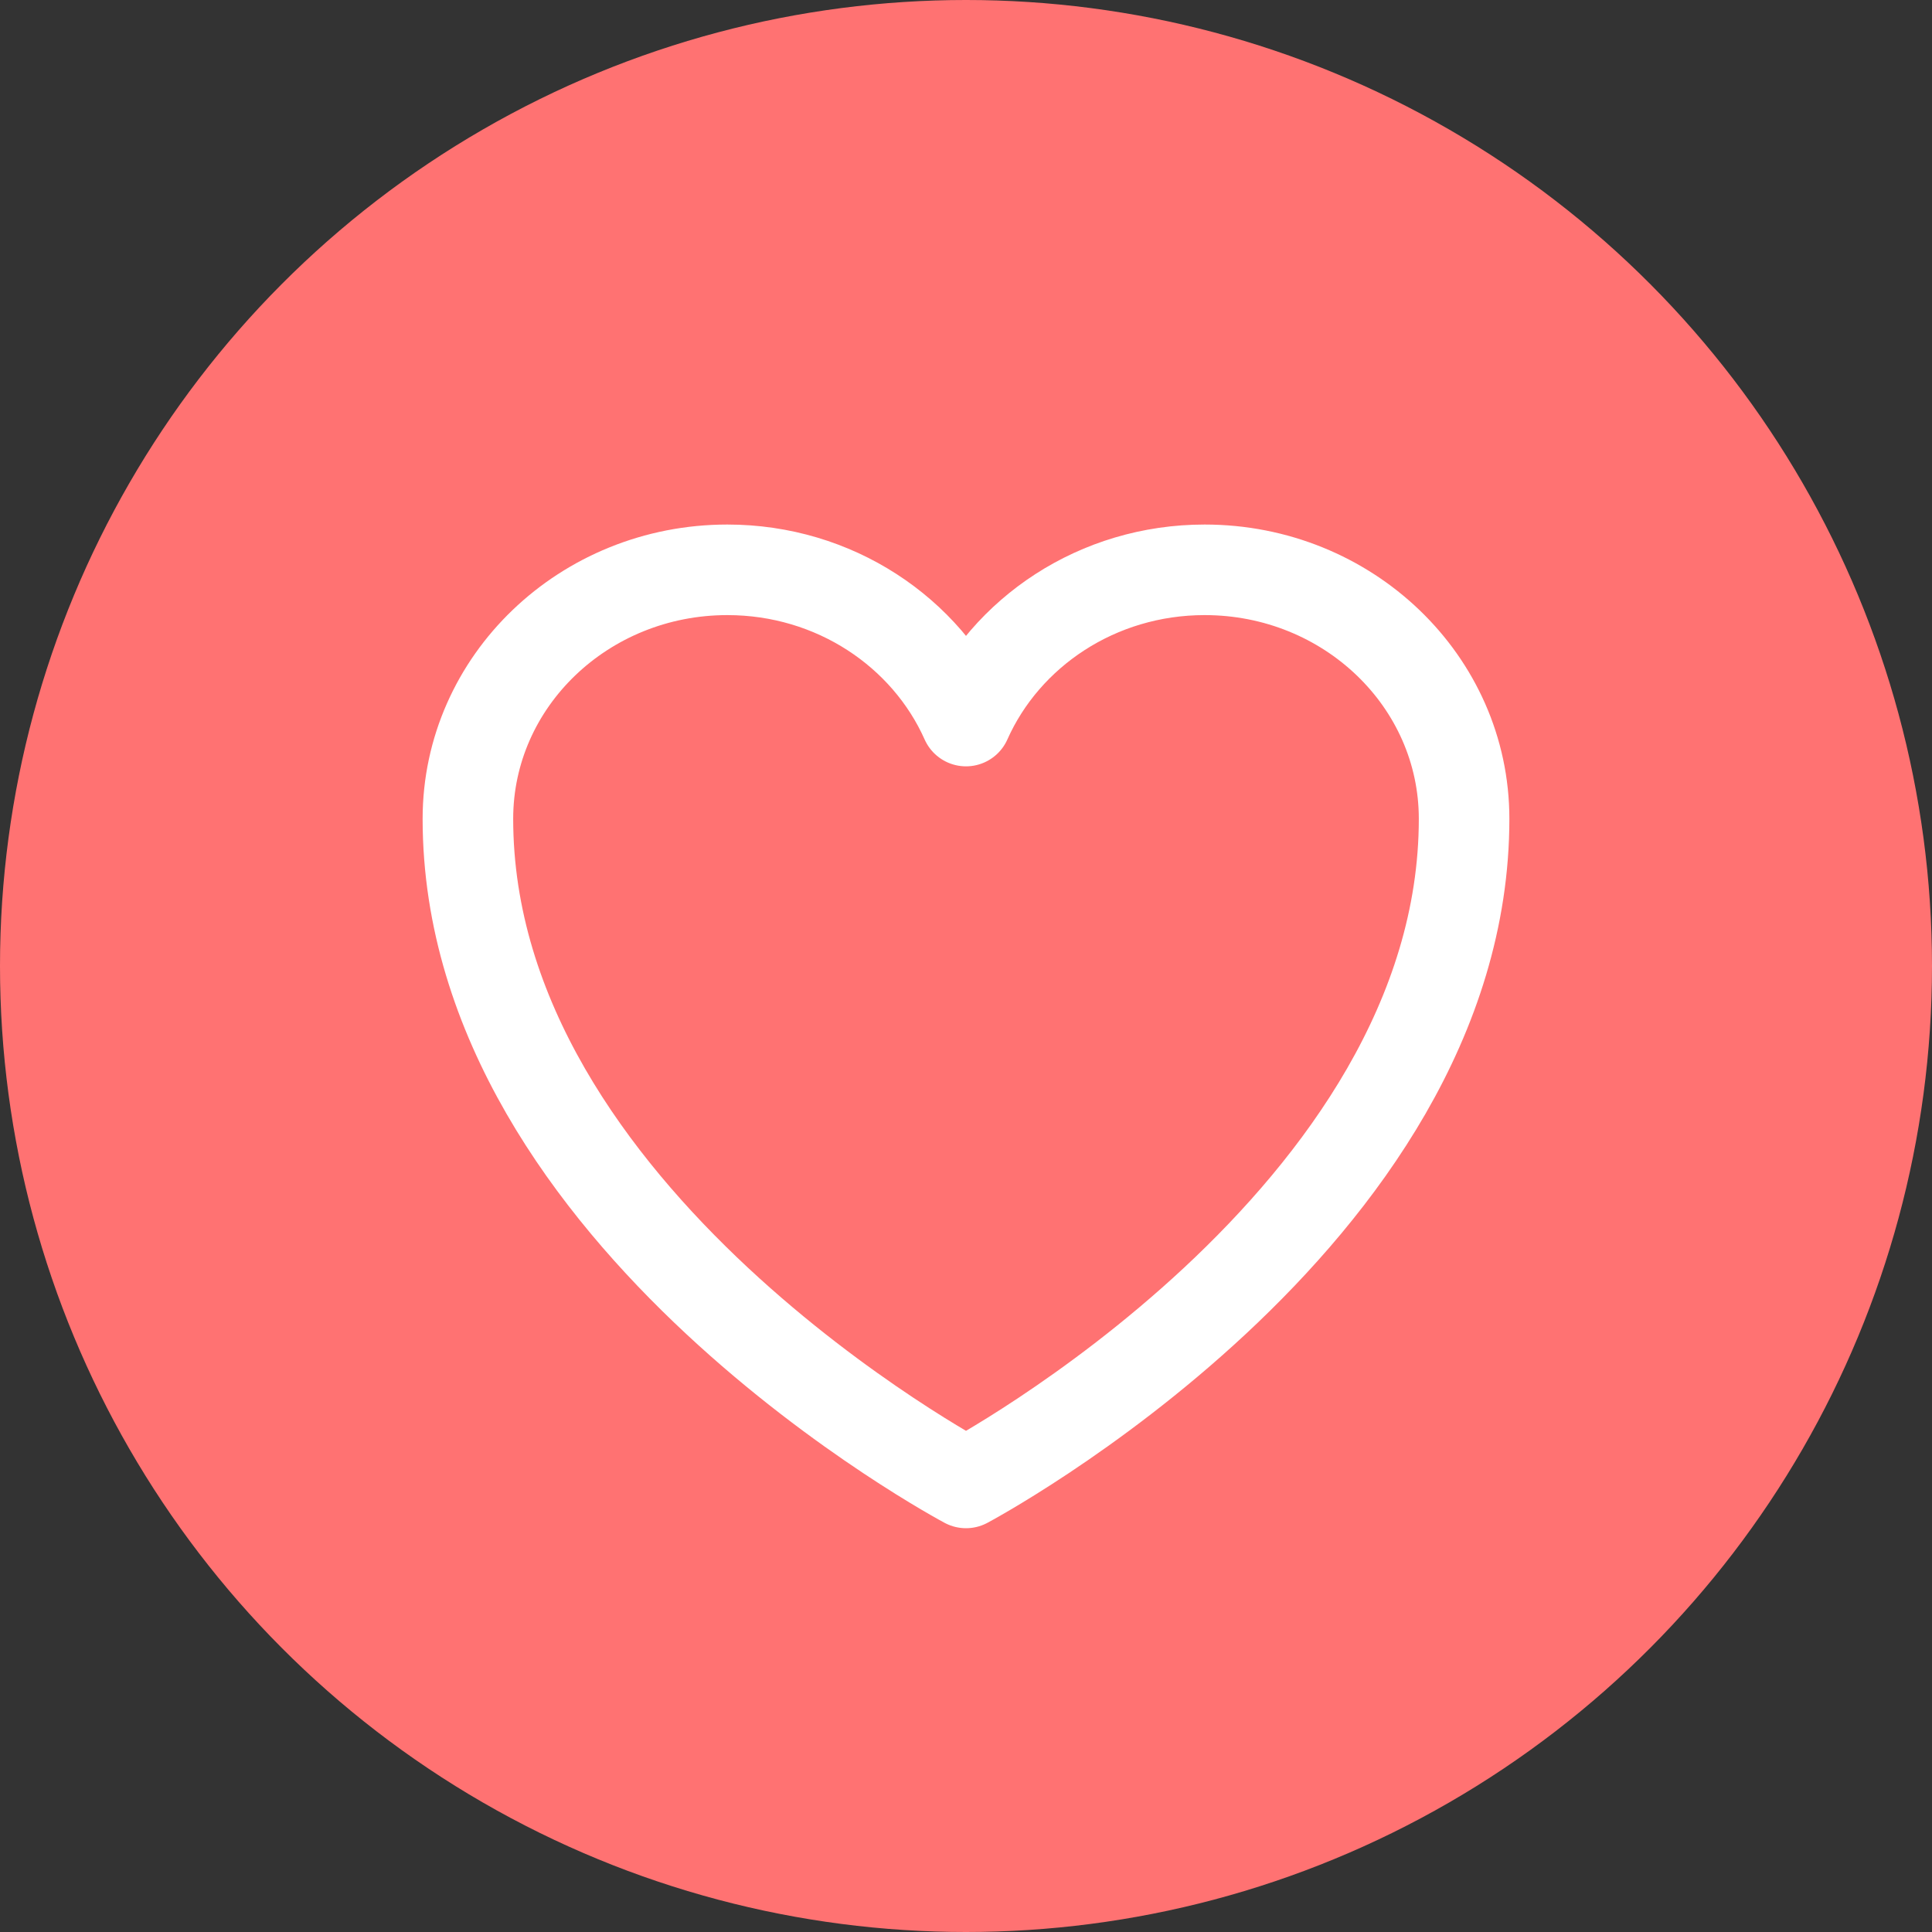
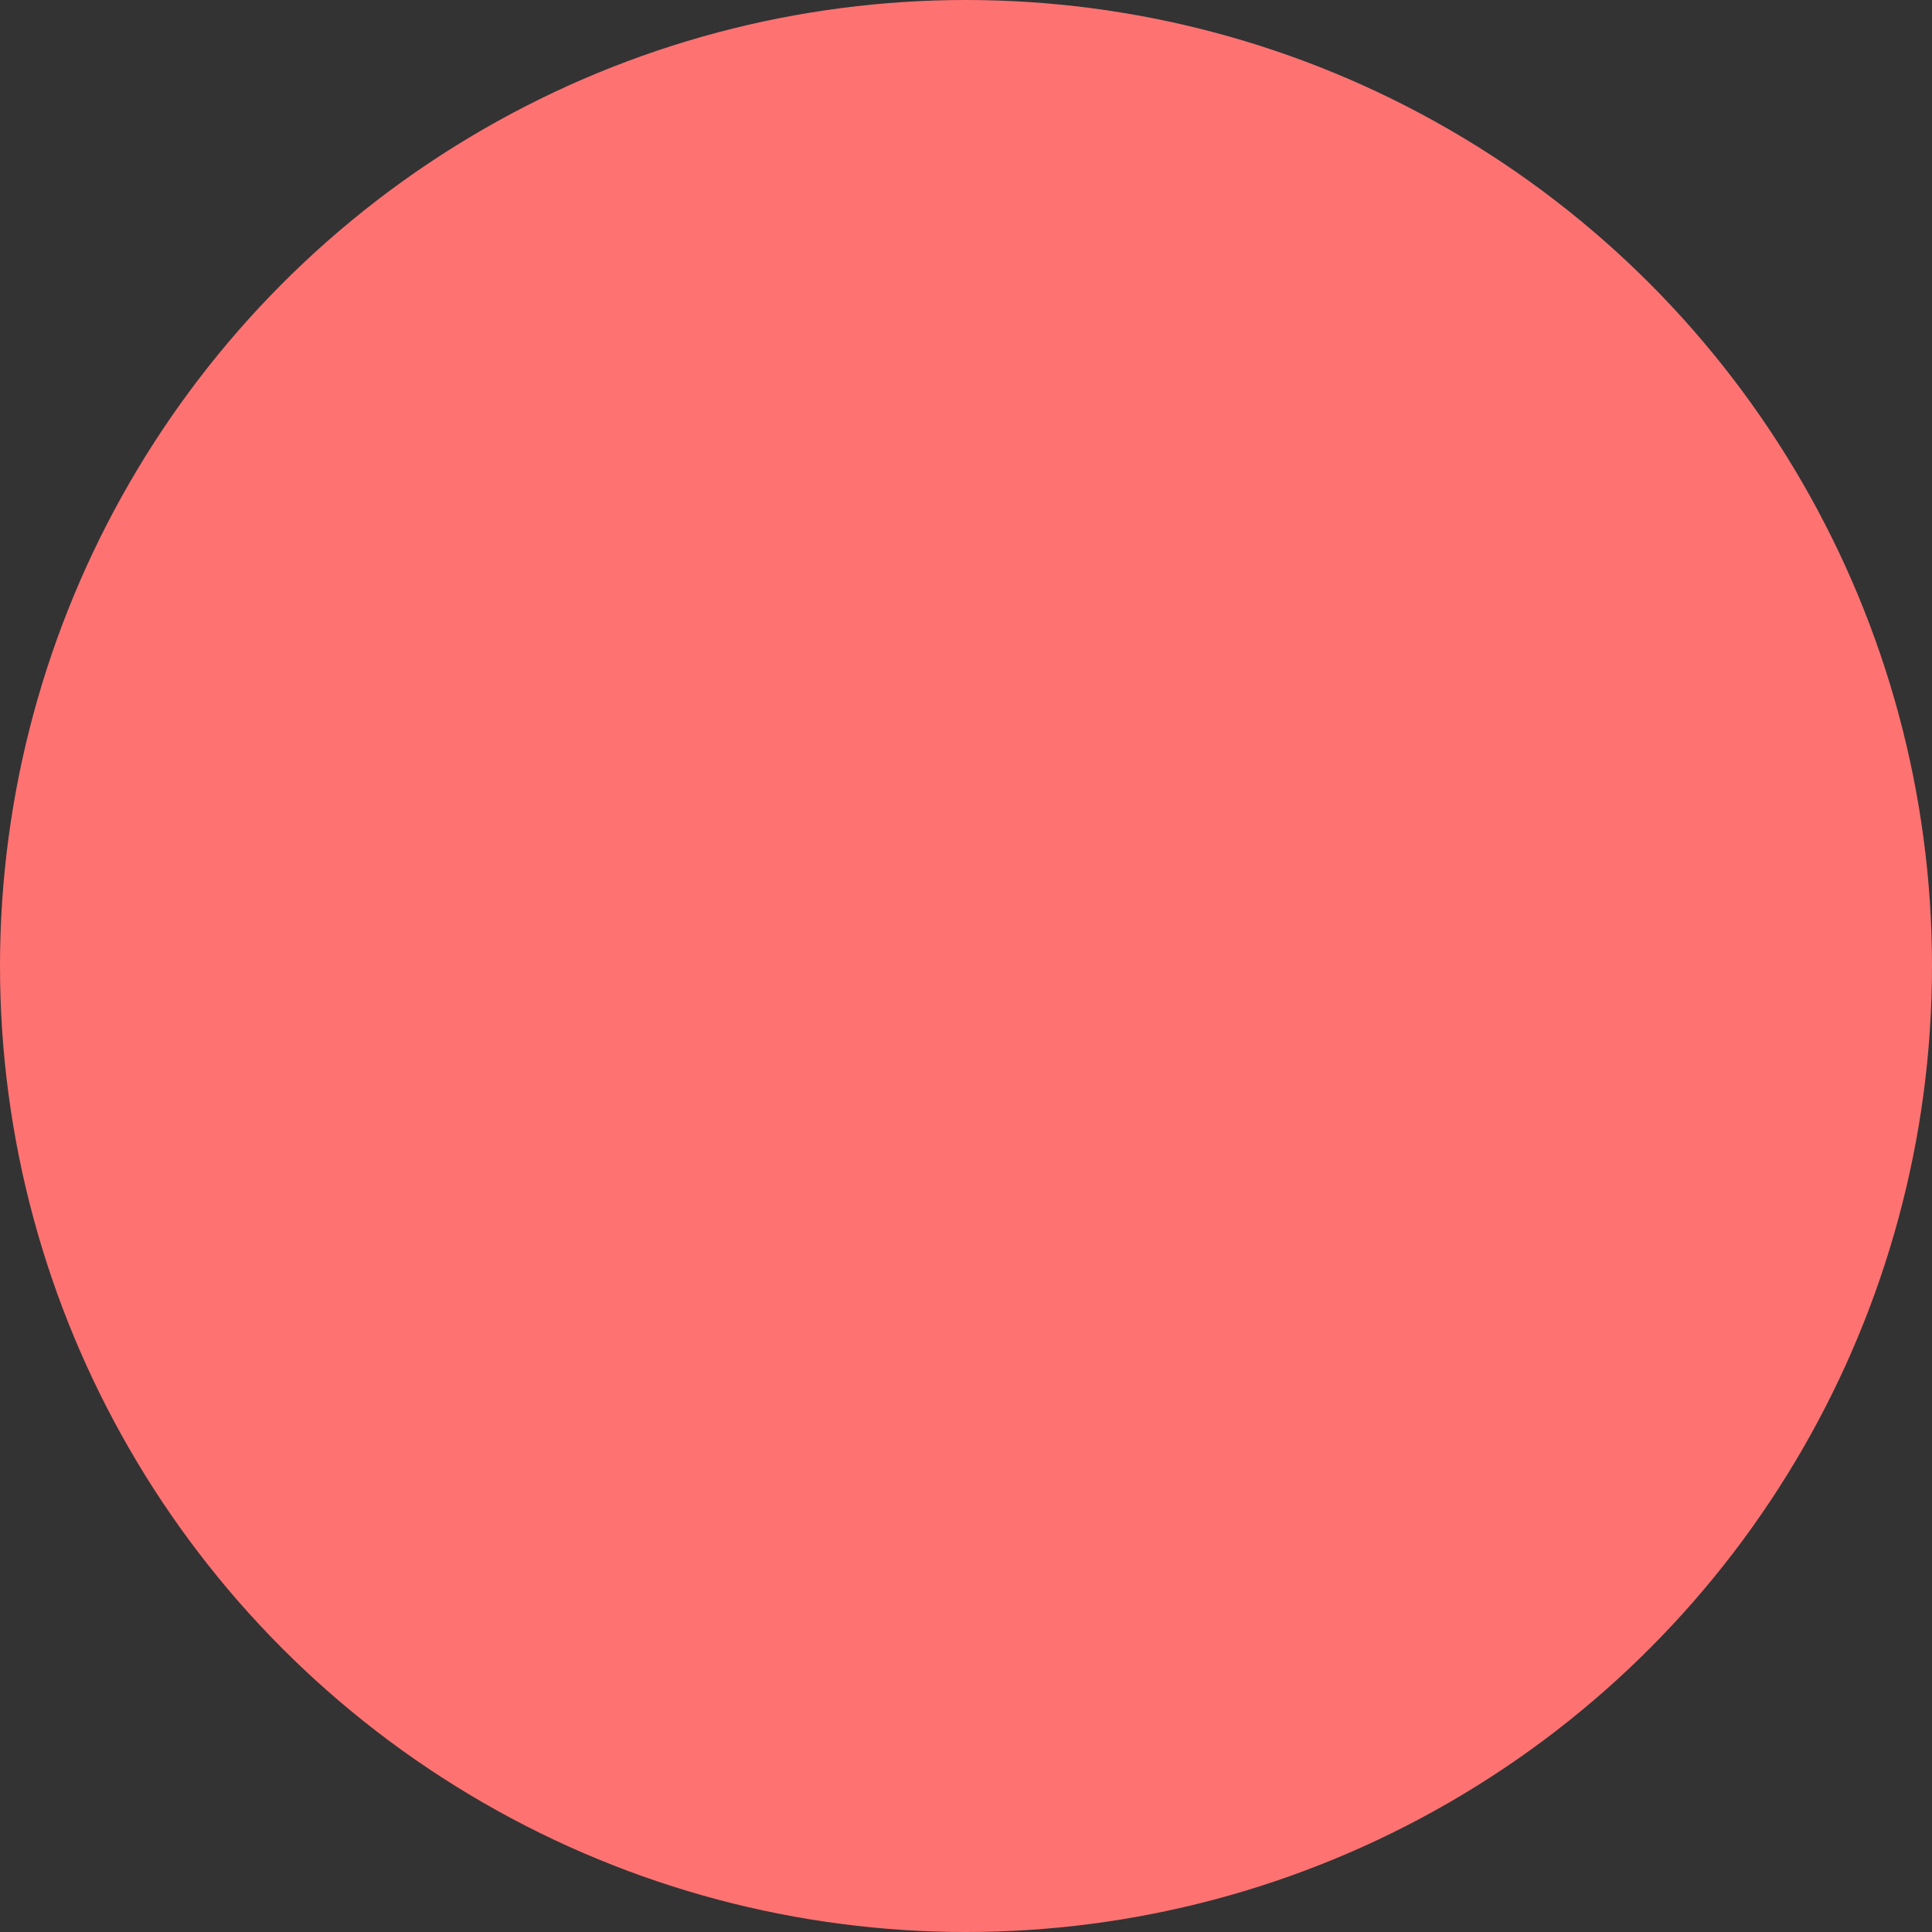
<svg xmlns="http://www.w3.org/2000/svg" width="32" height="32" viewBox="0 0 32 32" fill="none">
  <rect x="0" y="0" width="32" height="32" fill="#333333" stroke="none" />
  <g clip-path="url(#clip0_13727_7919)">
    <circle cx="16" cy="16" r="16" fill="#FF7272" />
-     <path d="M24.25 13.562C24.25 11.284 22.326 9.438 19.953 9.438C18.179 9.438 16.656 10.47 16 11.943C15.344 10.47 13.821 9.438 12.047 9.438C9.674 9.438 7.75 11.284 7.75 13.562C7.75 20.181 16 24.562 16 24.562C16 24.562 24.25 20.181 24.25 13.562Z" stroke="white" stroke-width="1.5" stroke-linecap="round" stroke-linejoin="round" />
  </g>
  <defs>
    <clipPath id="clip0_13727_7919">
      <rect width="32" height="32" fill="white" />
    </clipPath>
  </defs>
</svg>